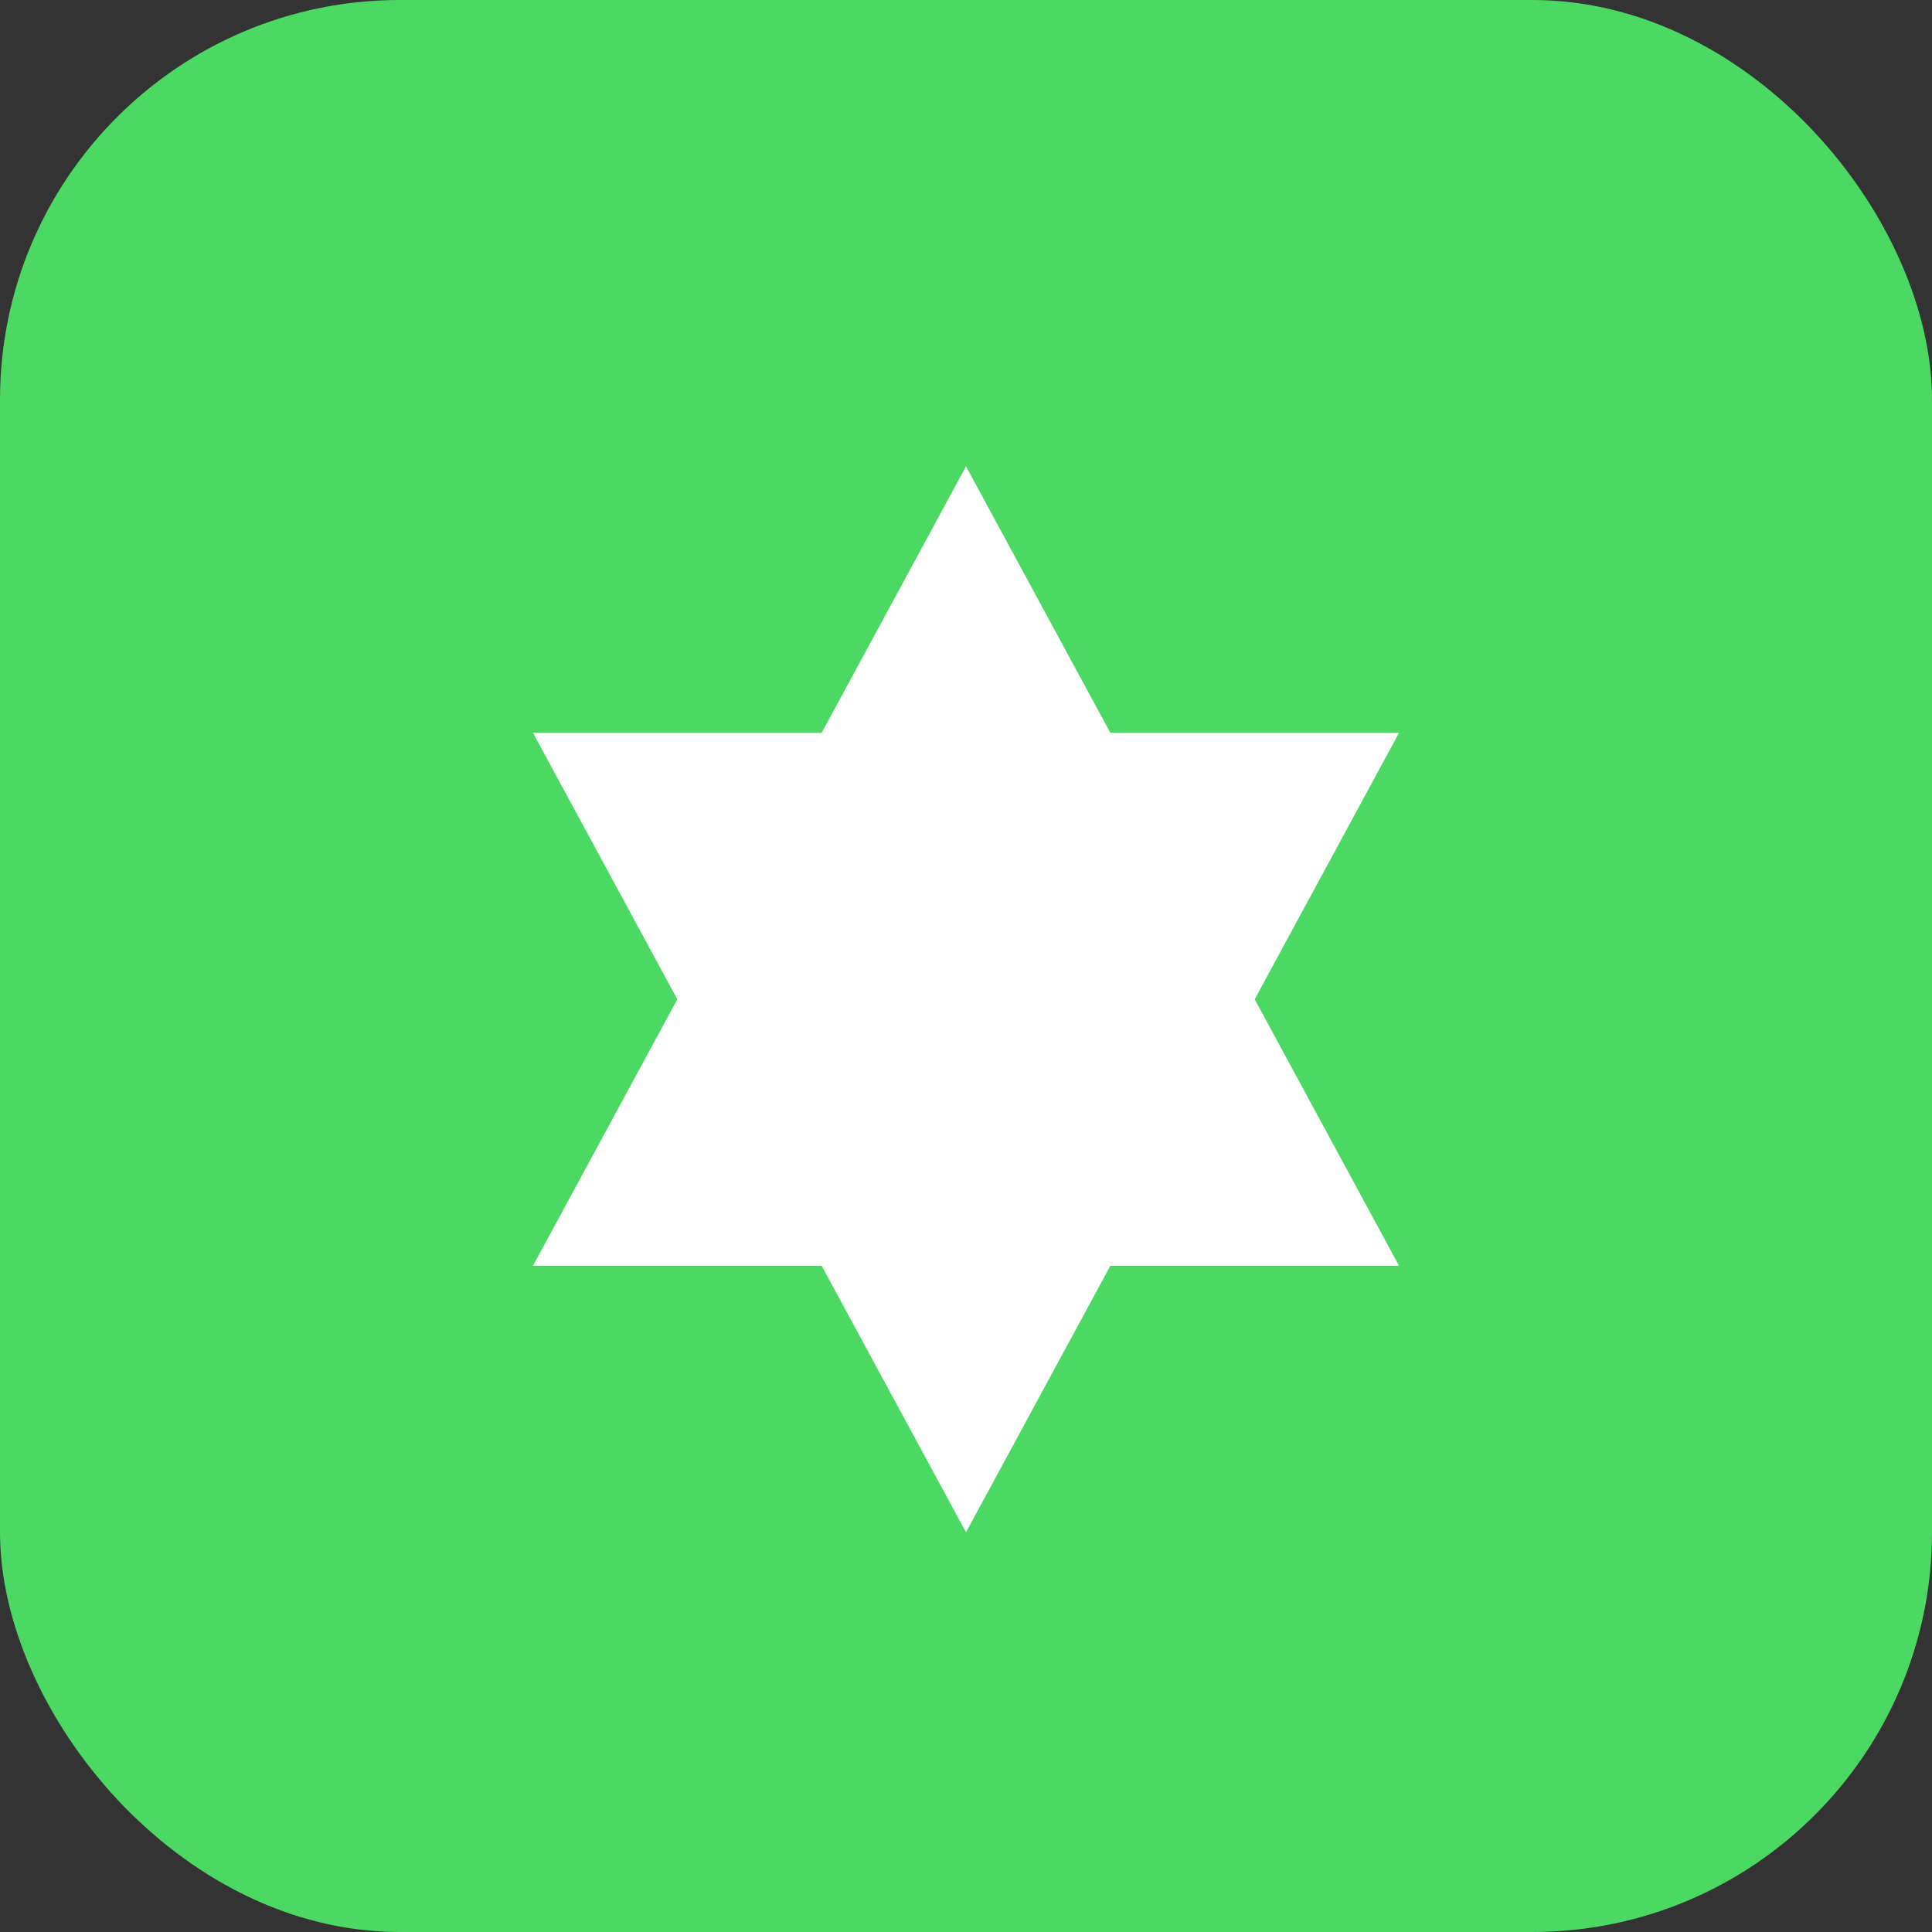
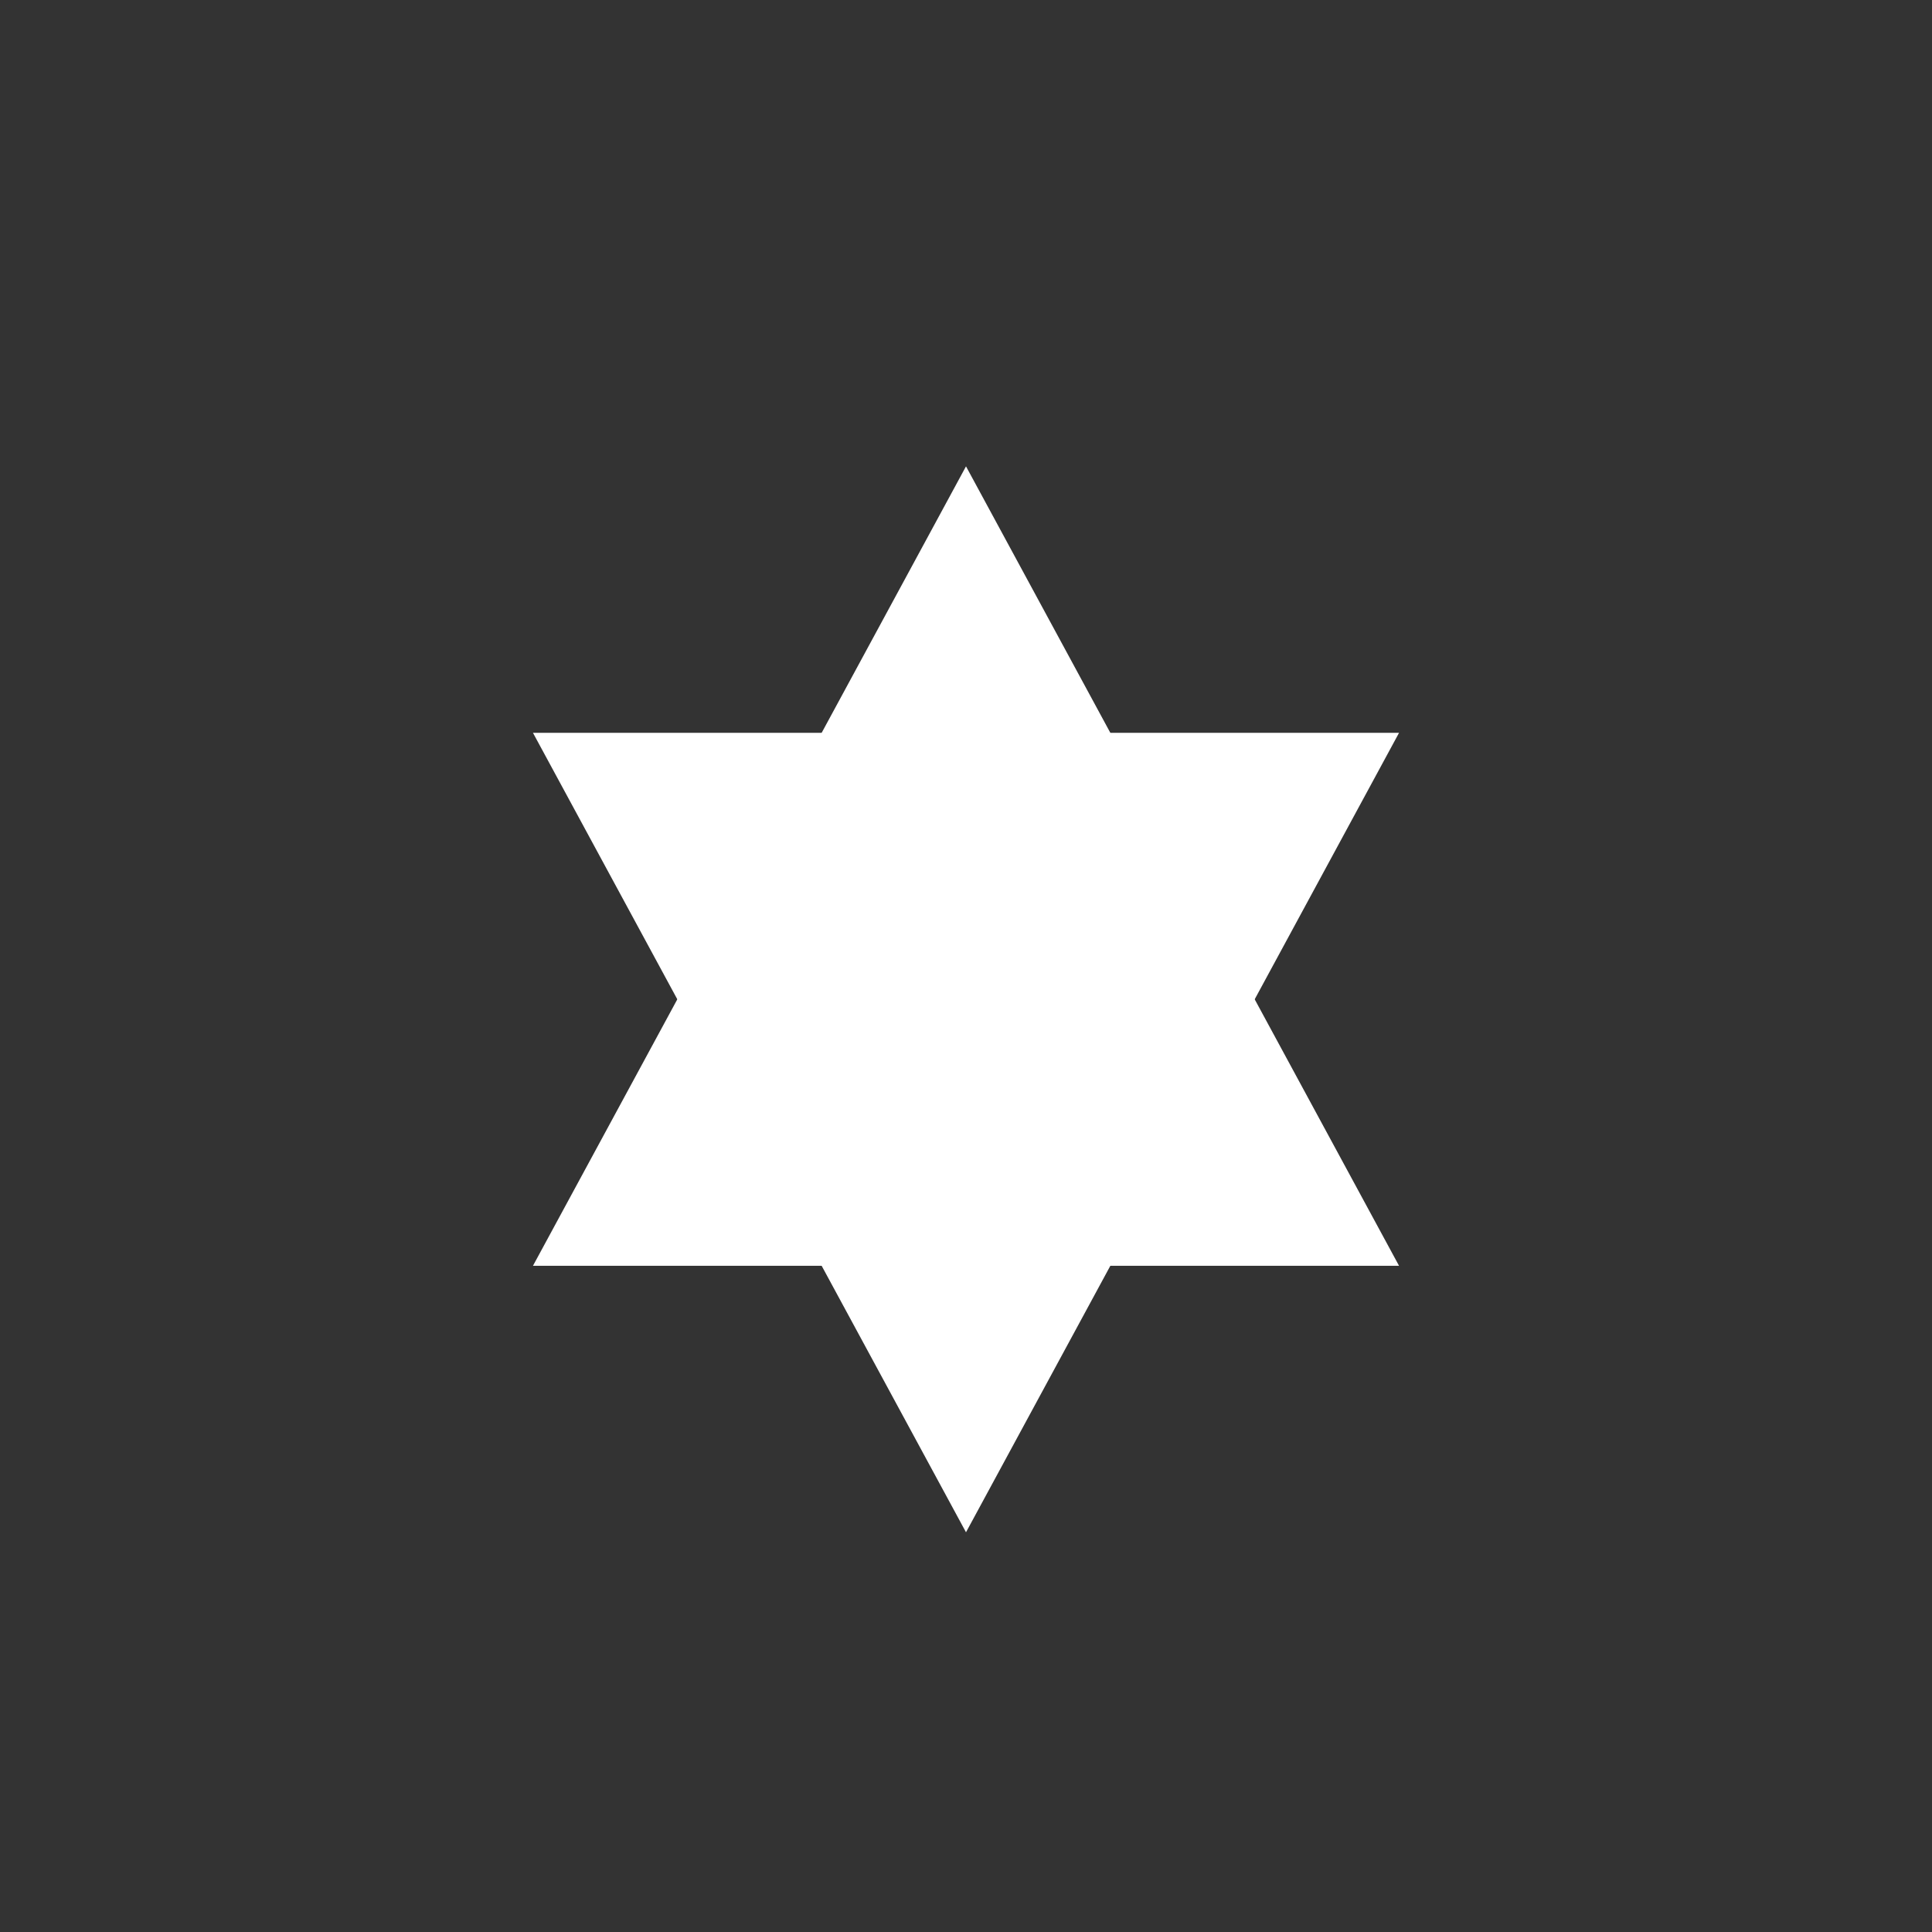
<svg xmlns="http://www.w3.org/2000/svg" id="Hotspot_Icon" data-name="Hotspot Icon" width="29" height="29" viewBox="0 0 29 29">
  <rect x="0" y="0" width="29" height="29" fill="#333333" stroke="none" />
-   <rect id="Shape" width="29" height="29" rx="6" fill="#4bd964" />
  <g id="Group_203" data-name="Group 203" transform="translate(1.403 -1.571)">
-     <path id="Polygon_4" data-name="Polygon 4" d="M6.5,0,13,12H0Z" transform="translate(6.597 8.571)" fill="#fff" />
+     <path id="Polygon_4" data-name="Polygon 4" d="M6.5,0,13,12H0" transform="translate(6.597 8.571)" fill="#fff" />
    <path id="Polygon_5" data-name="Polygon 5" d="M6.5,0,13,12H0Z" transform="translate(19.597 24.571) rotate(180)" fill="#fff" />
  </g>
</svg>